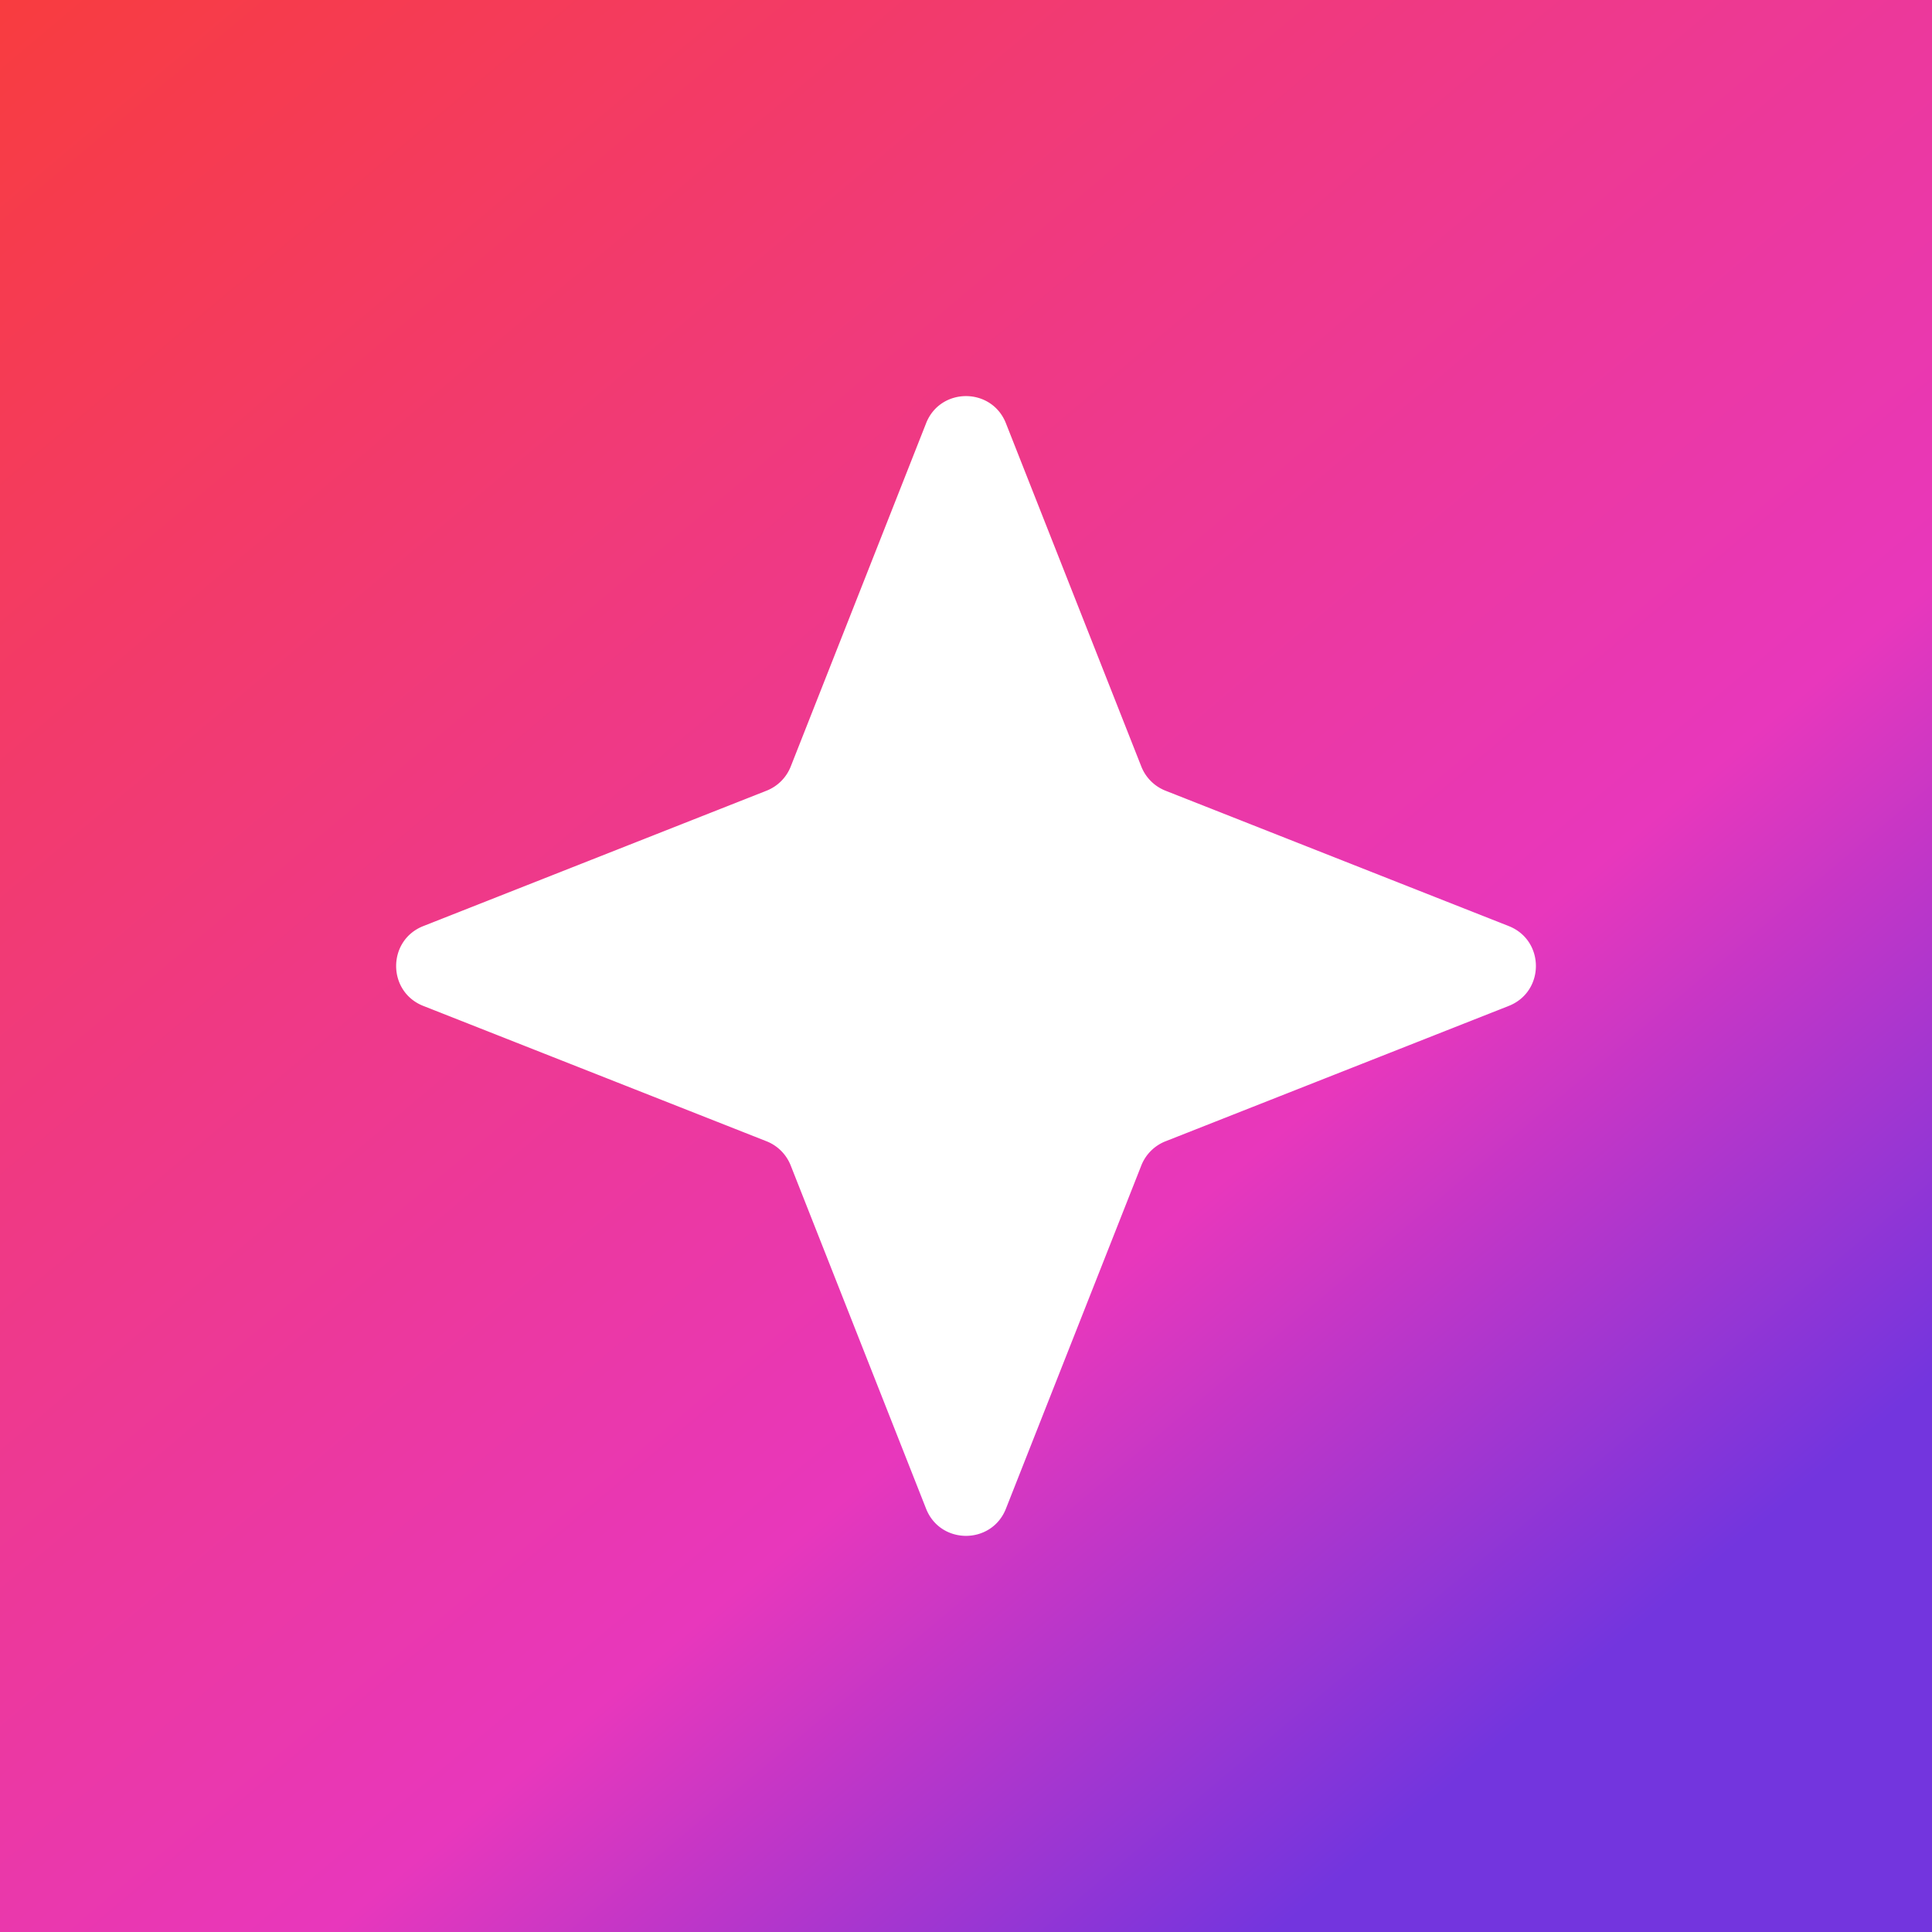
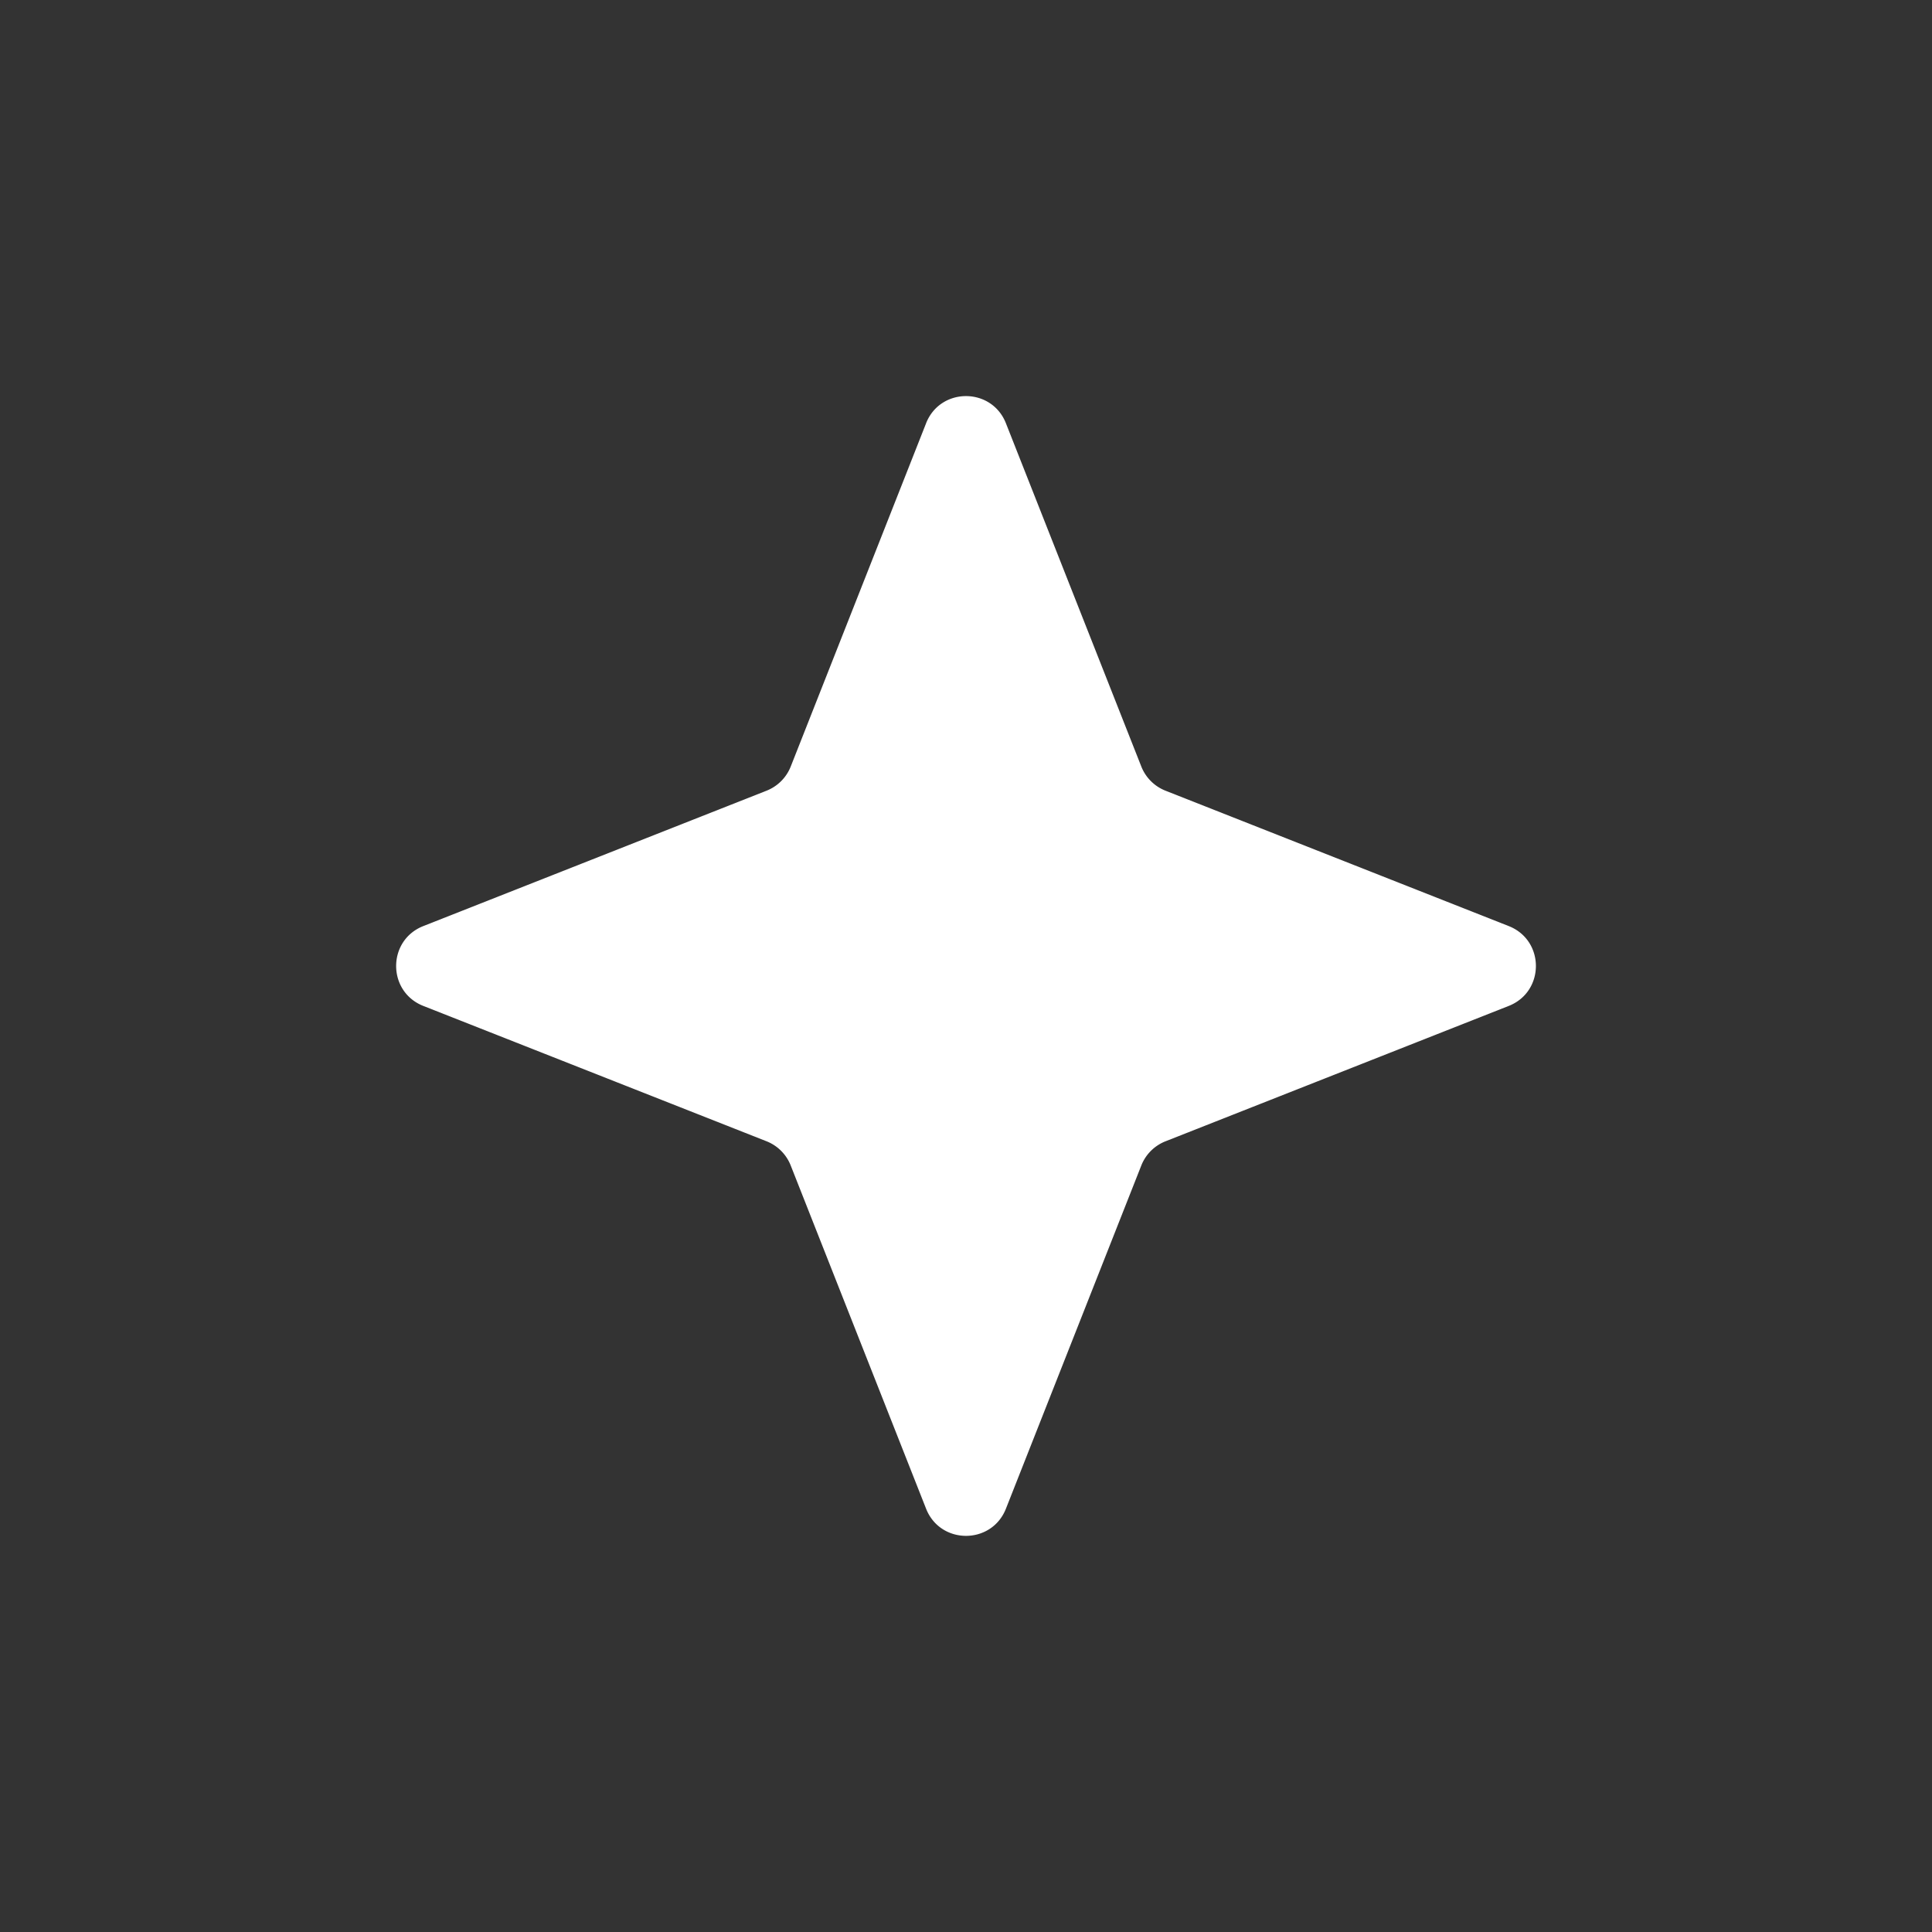
<svg xmlns="http://www.w3.org/2000/svg" width="45" height="45" fill="none">
  <rect width="100%" height="100%" fill="#333333" stroke="none" />
-   <path fill="url(#a)" d="M0 0h45v45H0z" />
  <path fill="#fff" d="M21.57 9.859c.333-.844 1.527-.844 1.86 0l3.153 7.994a1 1 0 0 0 .564.564l7.994 3.153c.844.333.844 1.527 0 1.86l-7.994 3.153a1 1 0 0 0-.564.564L23.43 35.14c-.333.844-1.527.844-1.86 0l-3.153-7.994a1 1 0 0 0-.564-.564L9.86 23.43c-.844-.333-.844-1.527 0-1.86l7.994-3.153a1 1 0 0 0 .564-.564L21.57 9.86Z" />
  <defs>
    <linearGradient id="a" x1="34.5" x2="0" y1="41" y2="0" gradientUnits="userSpaceOnUse">
      <stop stop-color="#7335DE" />
      <stop offset=".265" stop-color="#E837BC" />
      <stop offset="1" stop-color="#F83C3F" />
    </linearGradient>
  </defs>
</svg>